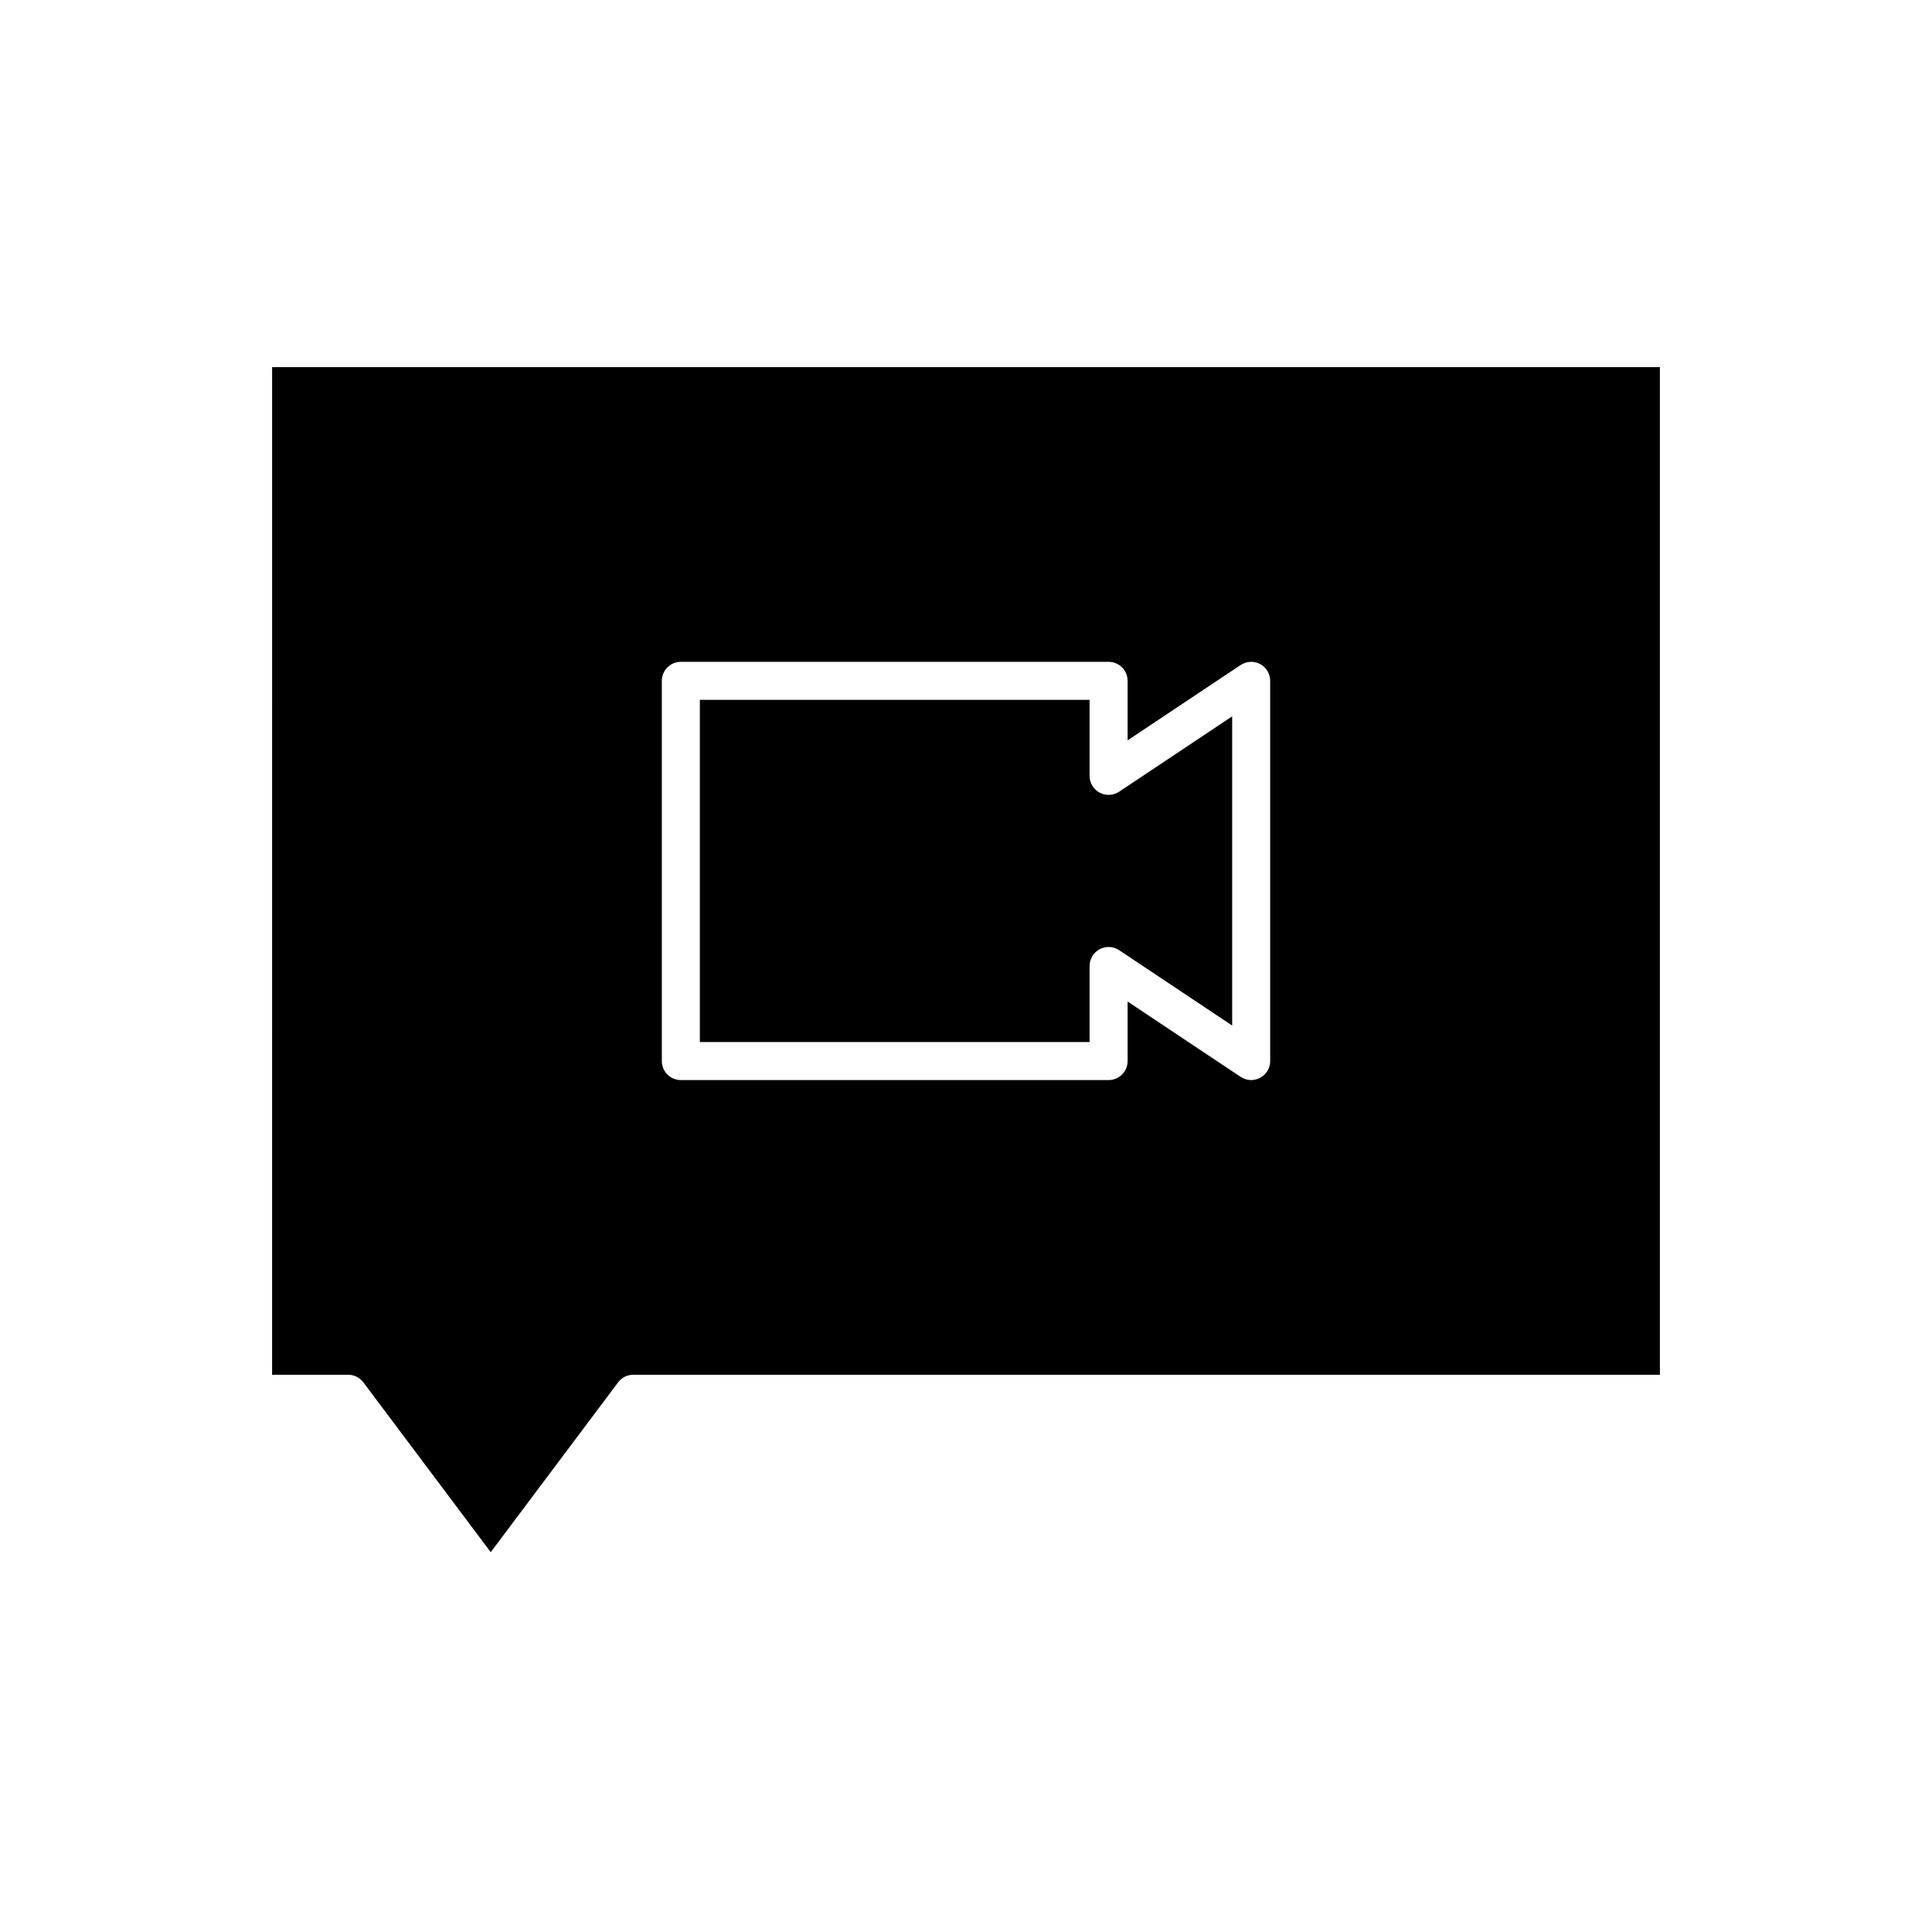
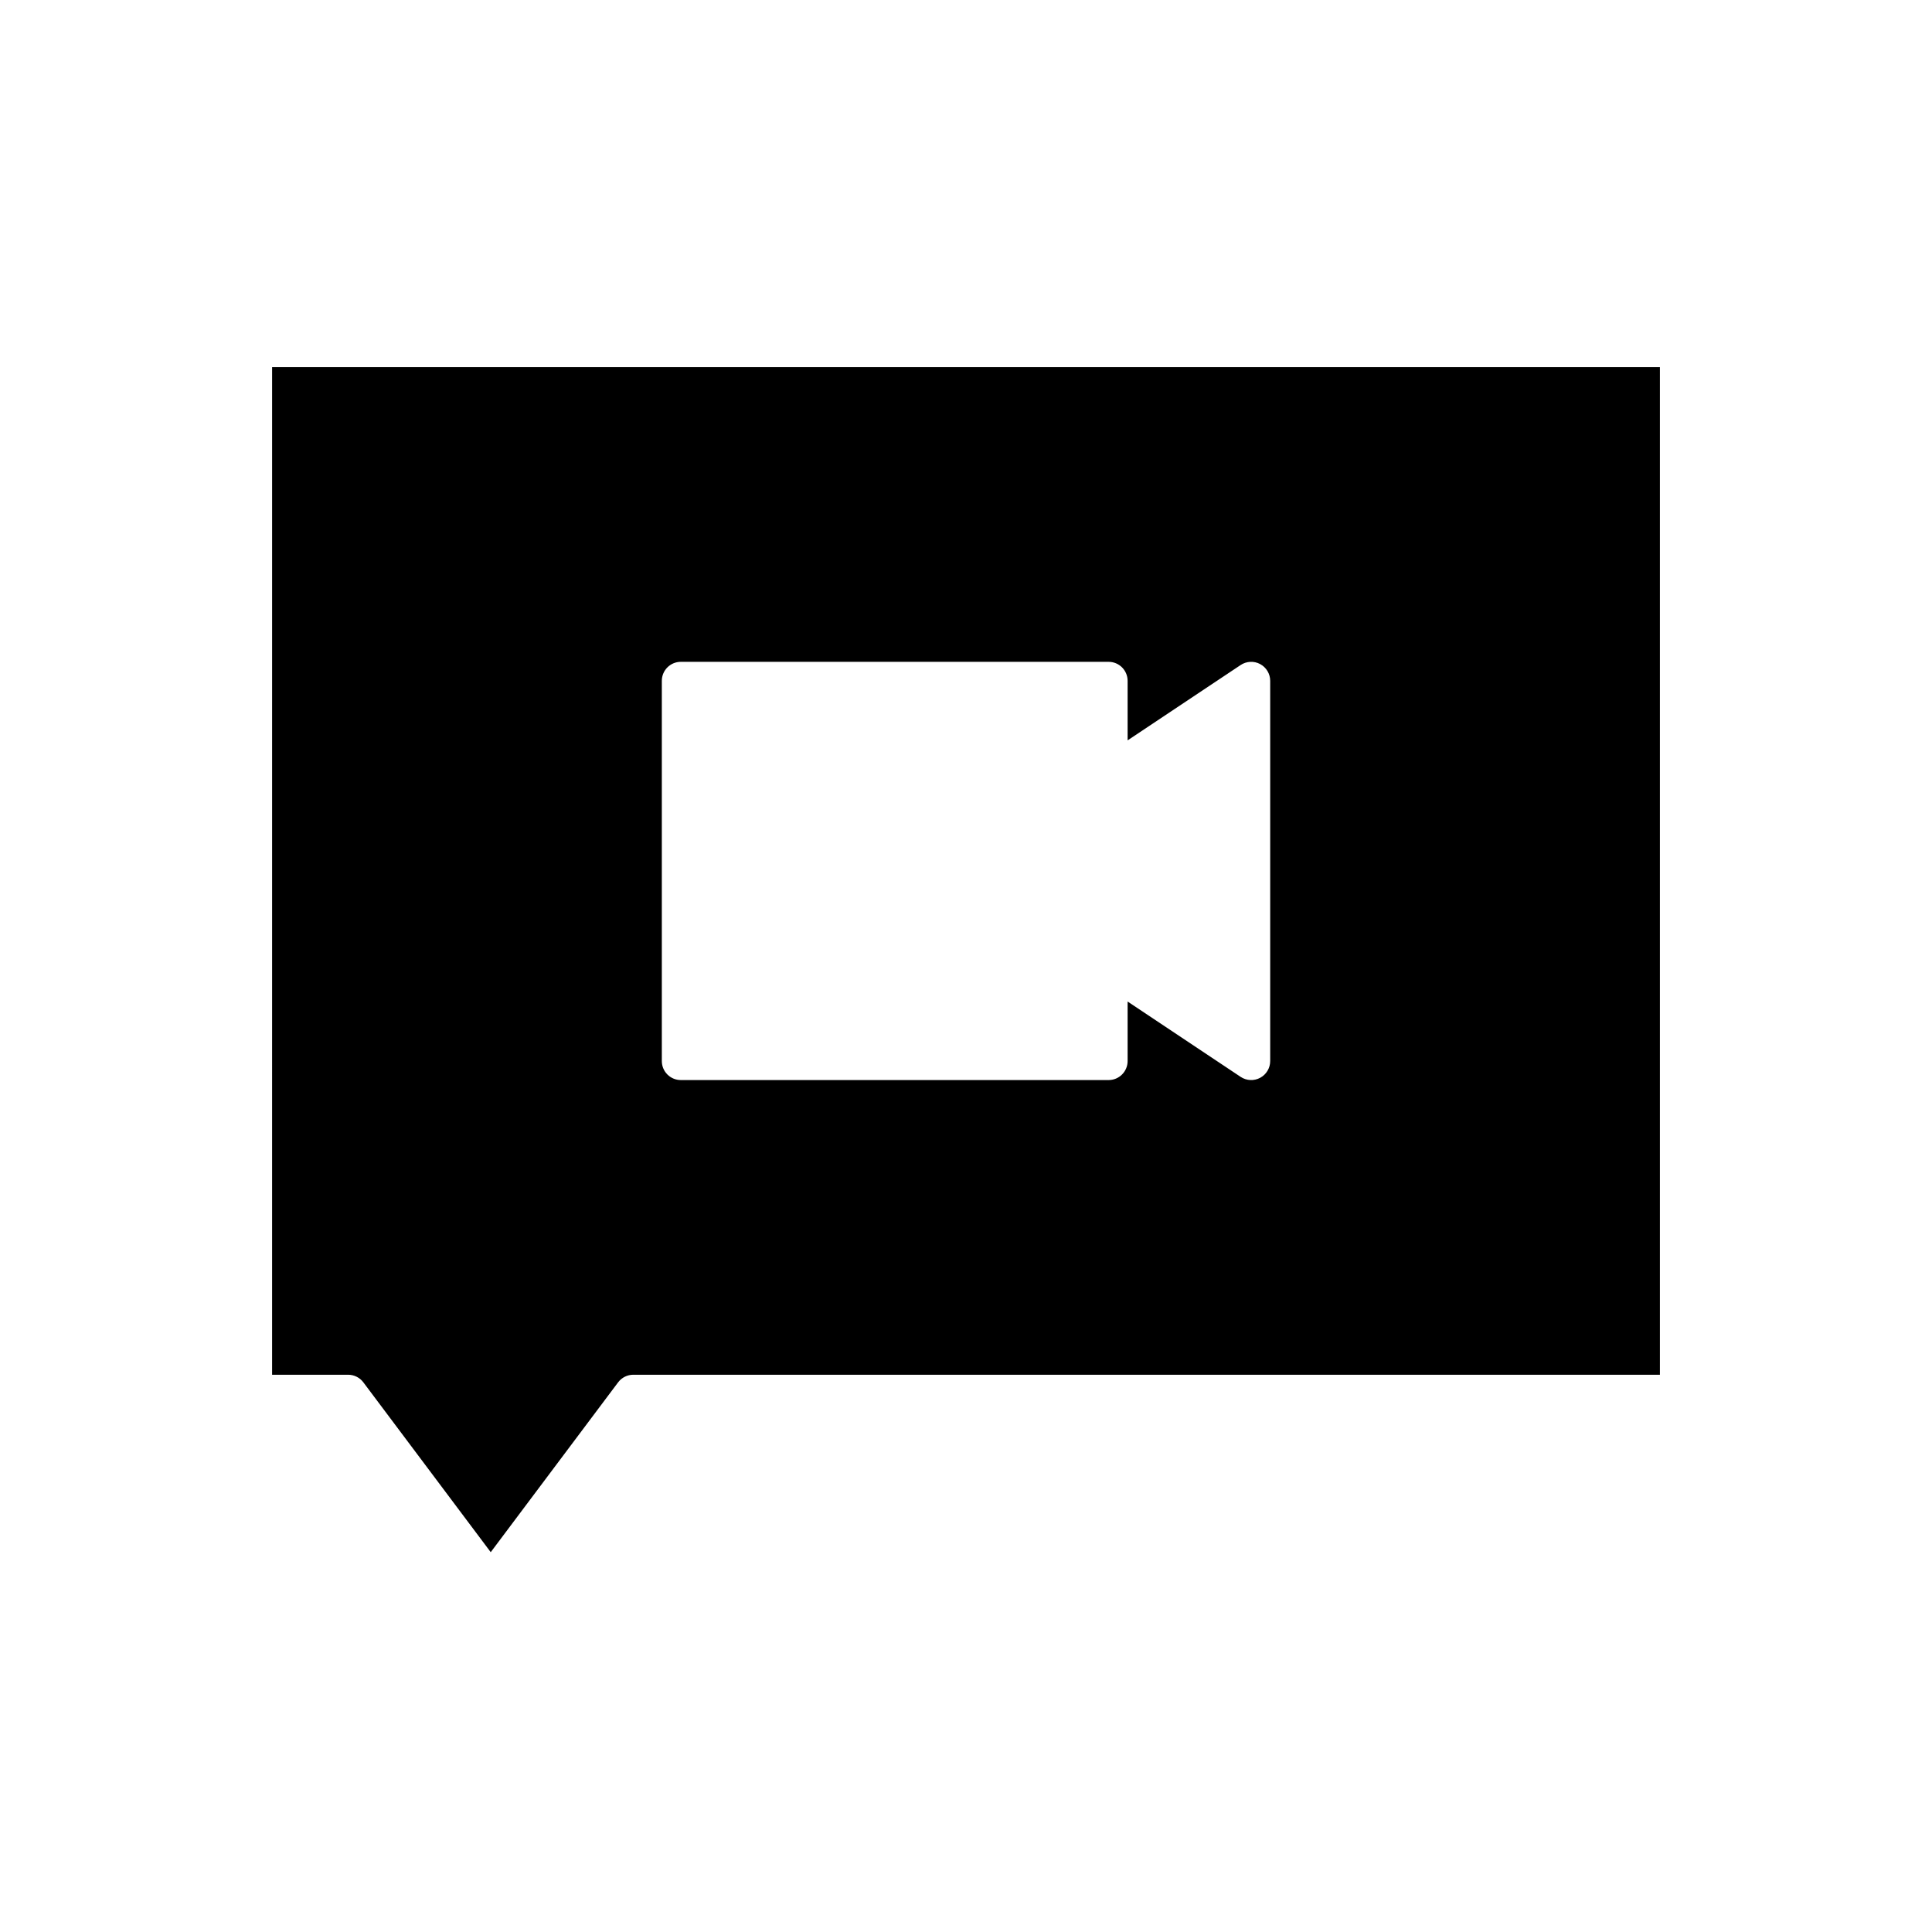
<svg xmlns="http://www.w3.org/2000/svg" fill="#000000" width="800px" height="800px" version="1.1" viewBox="144 144 512 512">
  <g>
    <path d="m216.11 508.32h20.152c1.586 0 3.078 0.746 4.031 2.016l33.754 45.008 33.758-45.008c0.945-1.266 2.441-2.016 4.027-2.016h272.06v-267.02h-367.78zm103.28-183.89c0-2.781 2.254-5.039 5.039-5.039h113.36c2.785 0 5.039 2.254 5.039 5.039v15.777l29.953-19.969c1.543-1.027 3.539-1.129 5.172-0.25 1.637 0.879 2.66 2.586 2.66 4.441v100.76c0 1.855-1.023 3.566-2.66 4.441-1.633 0.875-3.625 0.781-5.172-0.25l-29.953-19.965v15.773c0 2.781-2.254 5.039-5.039 5.039h-113.36c-2.785 0-5.039-2.254-5.039-5.039z" />
-     <path d="m432.75 400c0-1.855 1.023-3.566 2.66-4.441 1.633-0.879 3.633-0.781 5.172 0.25l29.953 19.965v-81.934l-29.953 19.969c-1.539 1.027-3.539 1.125-5.172 0.25-1.637-0.875-2.66-2.582-2.66-4.441v-20.152h-103.28v90.688h103.28z" />
  </g>
</svg>